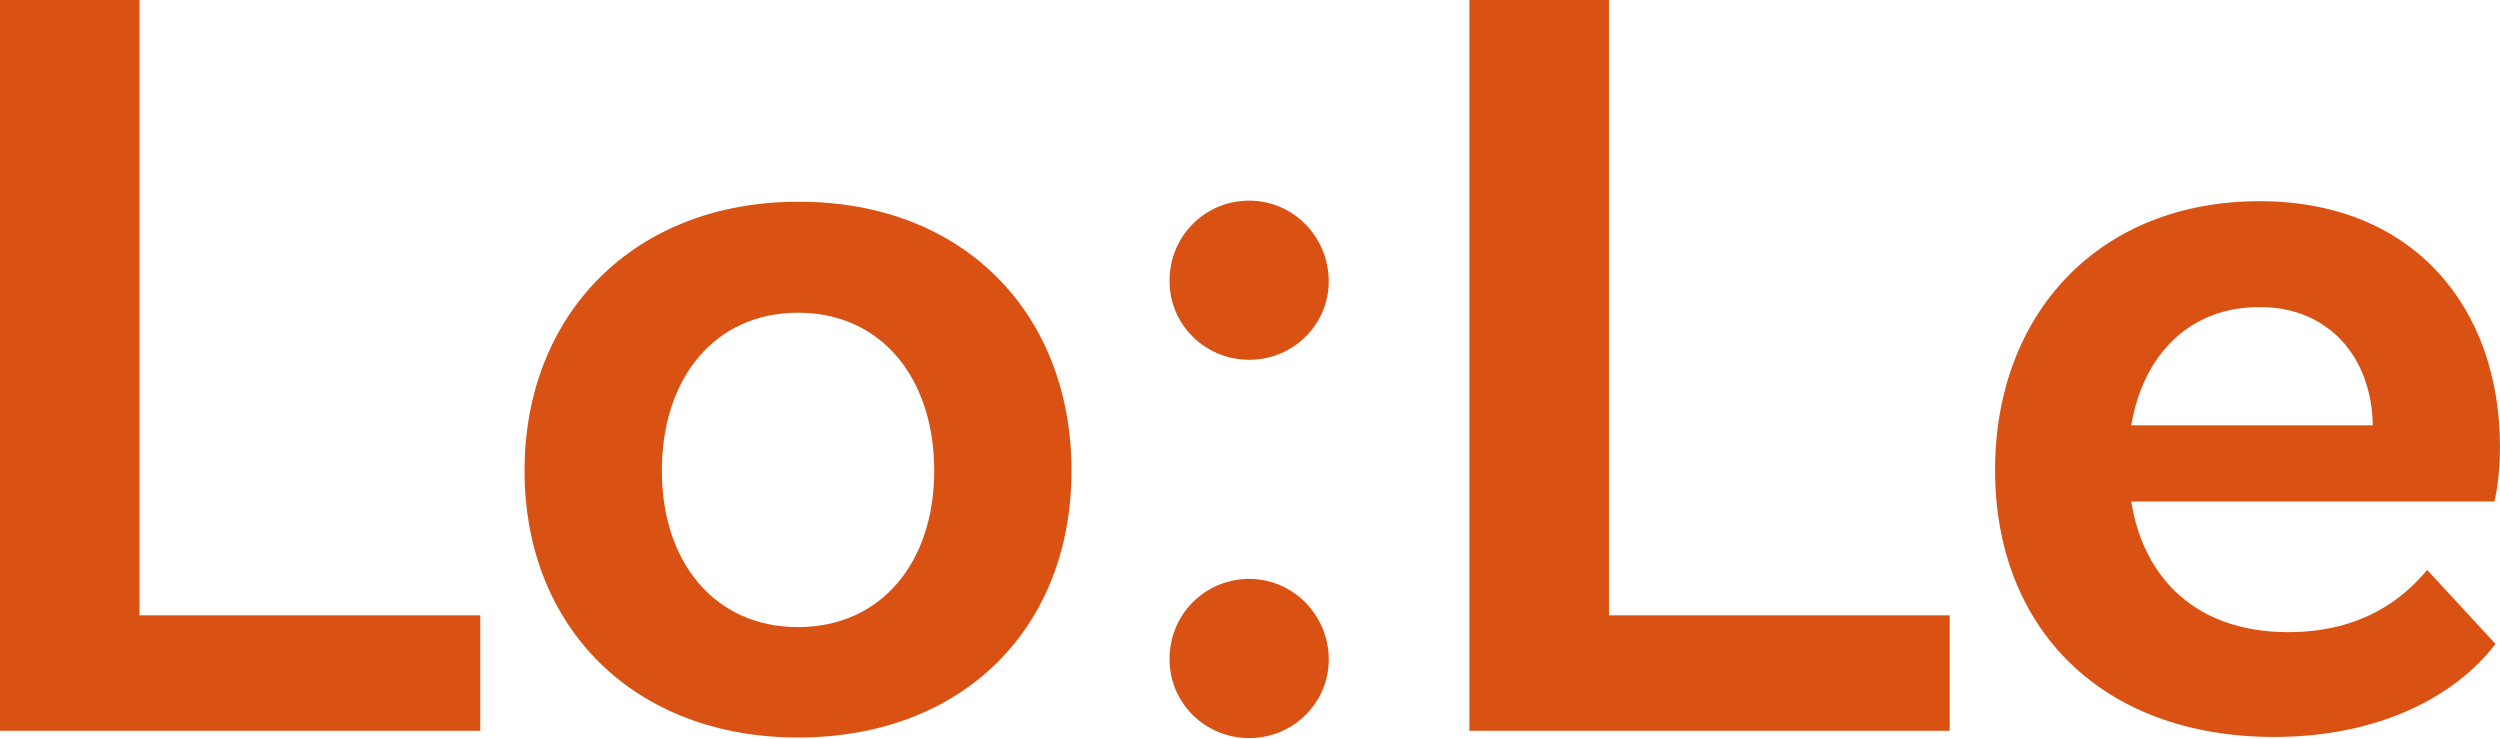
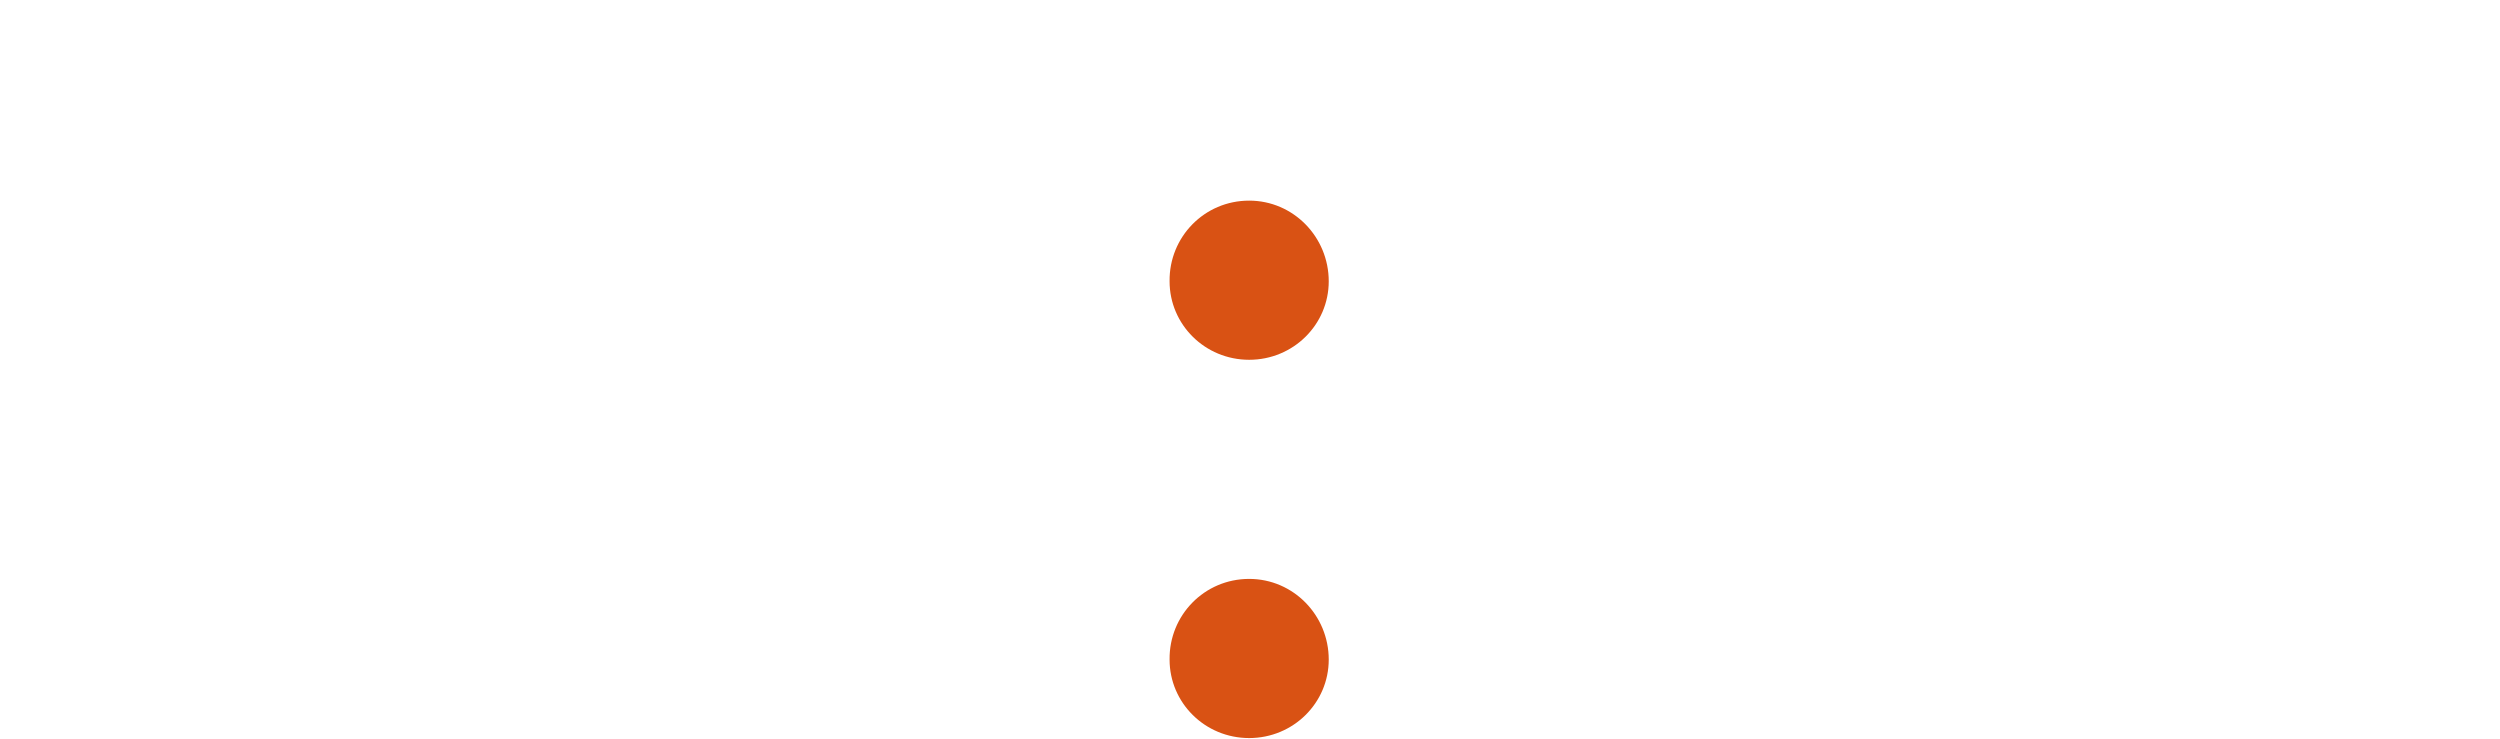
<svg xmlns="http://www.w3.org/2000/svg" id="Layer_1" x="0px" y="0px" viewBox="0 0 446.1 131.8" style="enable-background:new 0 0 446.1 131.8;" xml:space="preserve">
  <style type="text/css"> .st0{fill:#D95214;} </style>
  <g>
-     <path class="st0" d="M85.7,109.8v20.6H0V0h24.9v109.8H85.7z" />
-     <path class="st0" d="M191.2,84c0,28.1-19.4,47.6-48.8,47.6c-29.2,0-48.8-19.6-48.8-47.6s19.6-48,48.8-48 C171.9,35.9,191.2,55.9,191.2,84z M166.7,84c0-16.6-9.5-28.2-24.3-28.2S118.1,67.4,118.1,84c0,16.4,9.5,27.9,24.3,27.9 S166.7,100.4,166.7,84z" />
    <path class="st0" d="M222.9,35.8c7.9,0,14.2,6.5,14.2,14.4c0,7.7-6.3,14-14.2,14s-14.2-6.3-14.2-14 C208.6,42.3,214.9,35.8,222.9,35.8z M222.9,103.3c7.9,0,14.2,6.5,14.2,14.4c0,7.7-6.3,14-14.2,14s-14.2-6.3-14.2-14 C208.6,109.8,214.9,103.3,222.9,103.3z" />
-     <path class="st0" d="M347.9,109.8v20.6h-85.7V0h24.9v109.8H347.9z" />
-     <path class="st0" d="M433.1,101.7l12.2,13.2c-7.1,9.3-20.7,16.6-39.5,16.6c-31,0-49.8-19.6-49.8-47.6s18.6-48,47.2-48 c27.3,0,42.9,18.8,42.9,43.9c0,5.9-1,9.7-1,9.7h-64.8c2.2,13.8,11.7,23.3,28,23.3C421.8,112.8,429.1,106.5,433.1,101.7z M380.3,75.9h43.1c-0.2-12.2-7.9-21.1-20.1-21.1C391.2,54.7,382.5,62.8,380.3,75.9z" />
  </g>
</svg>